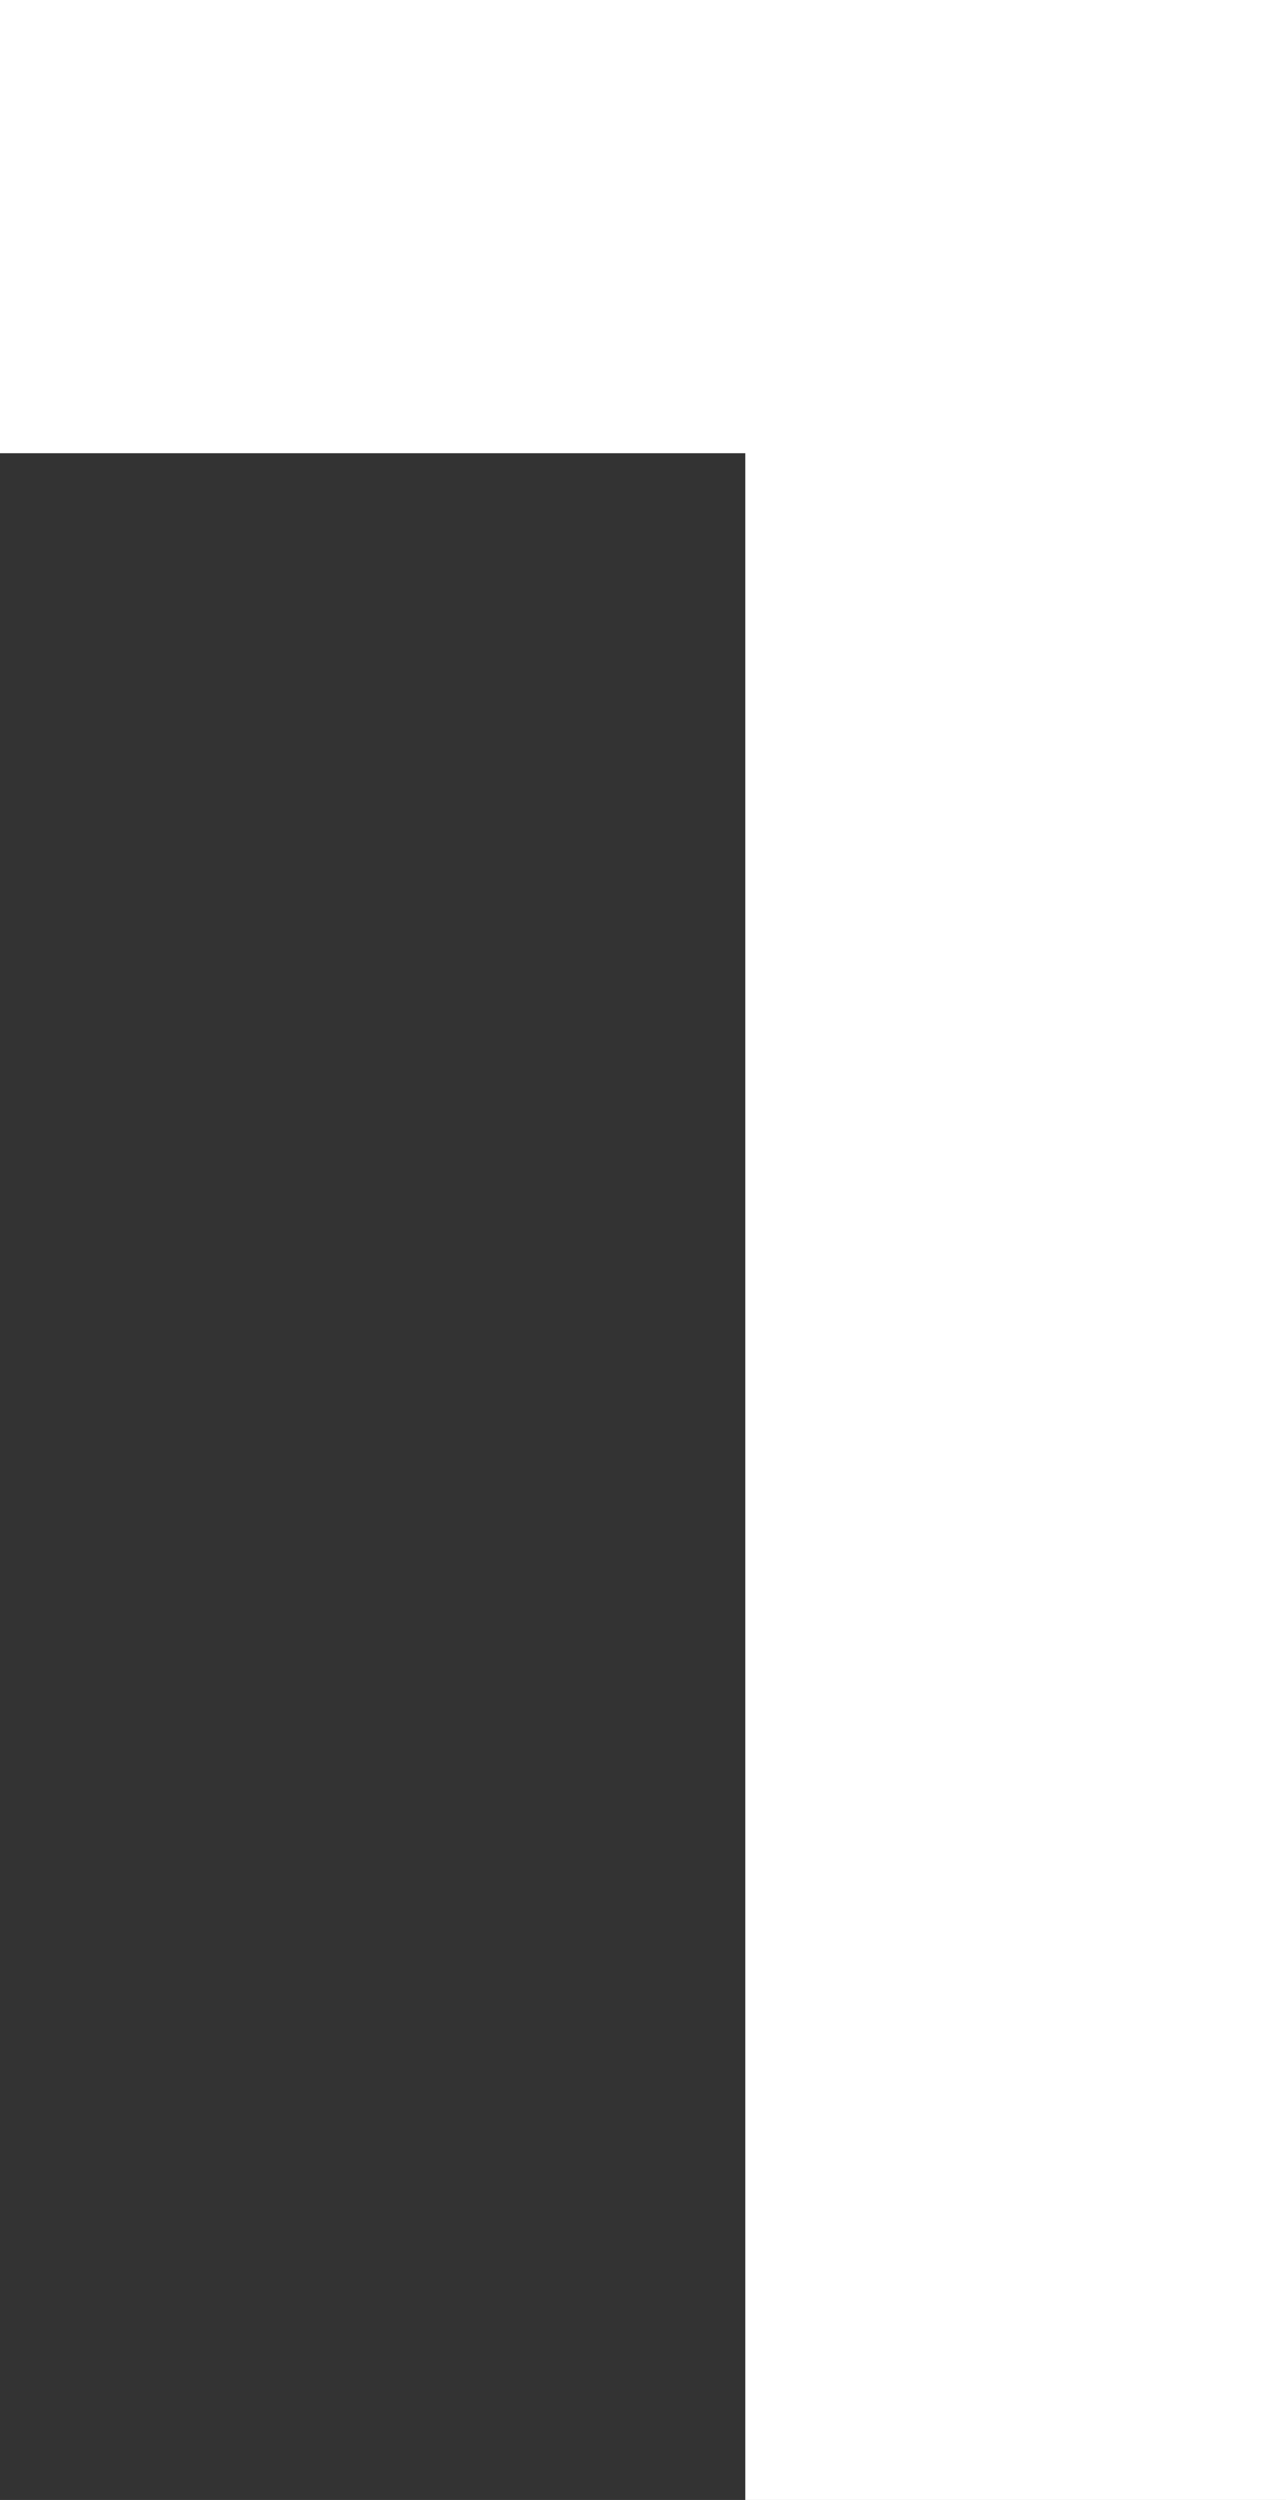
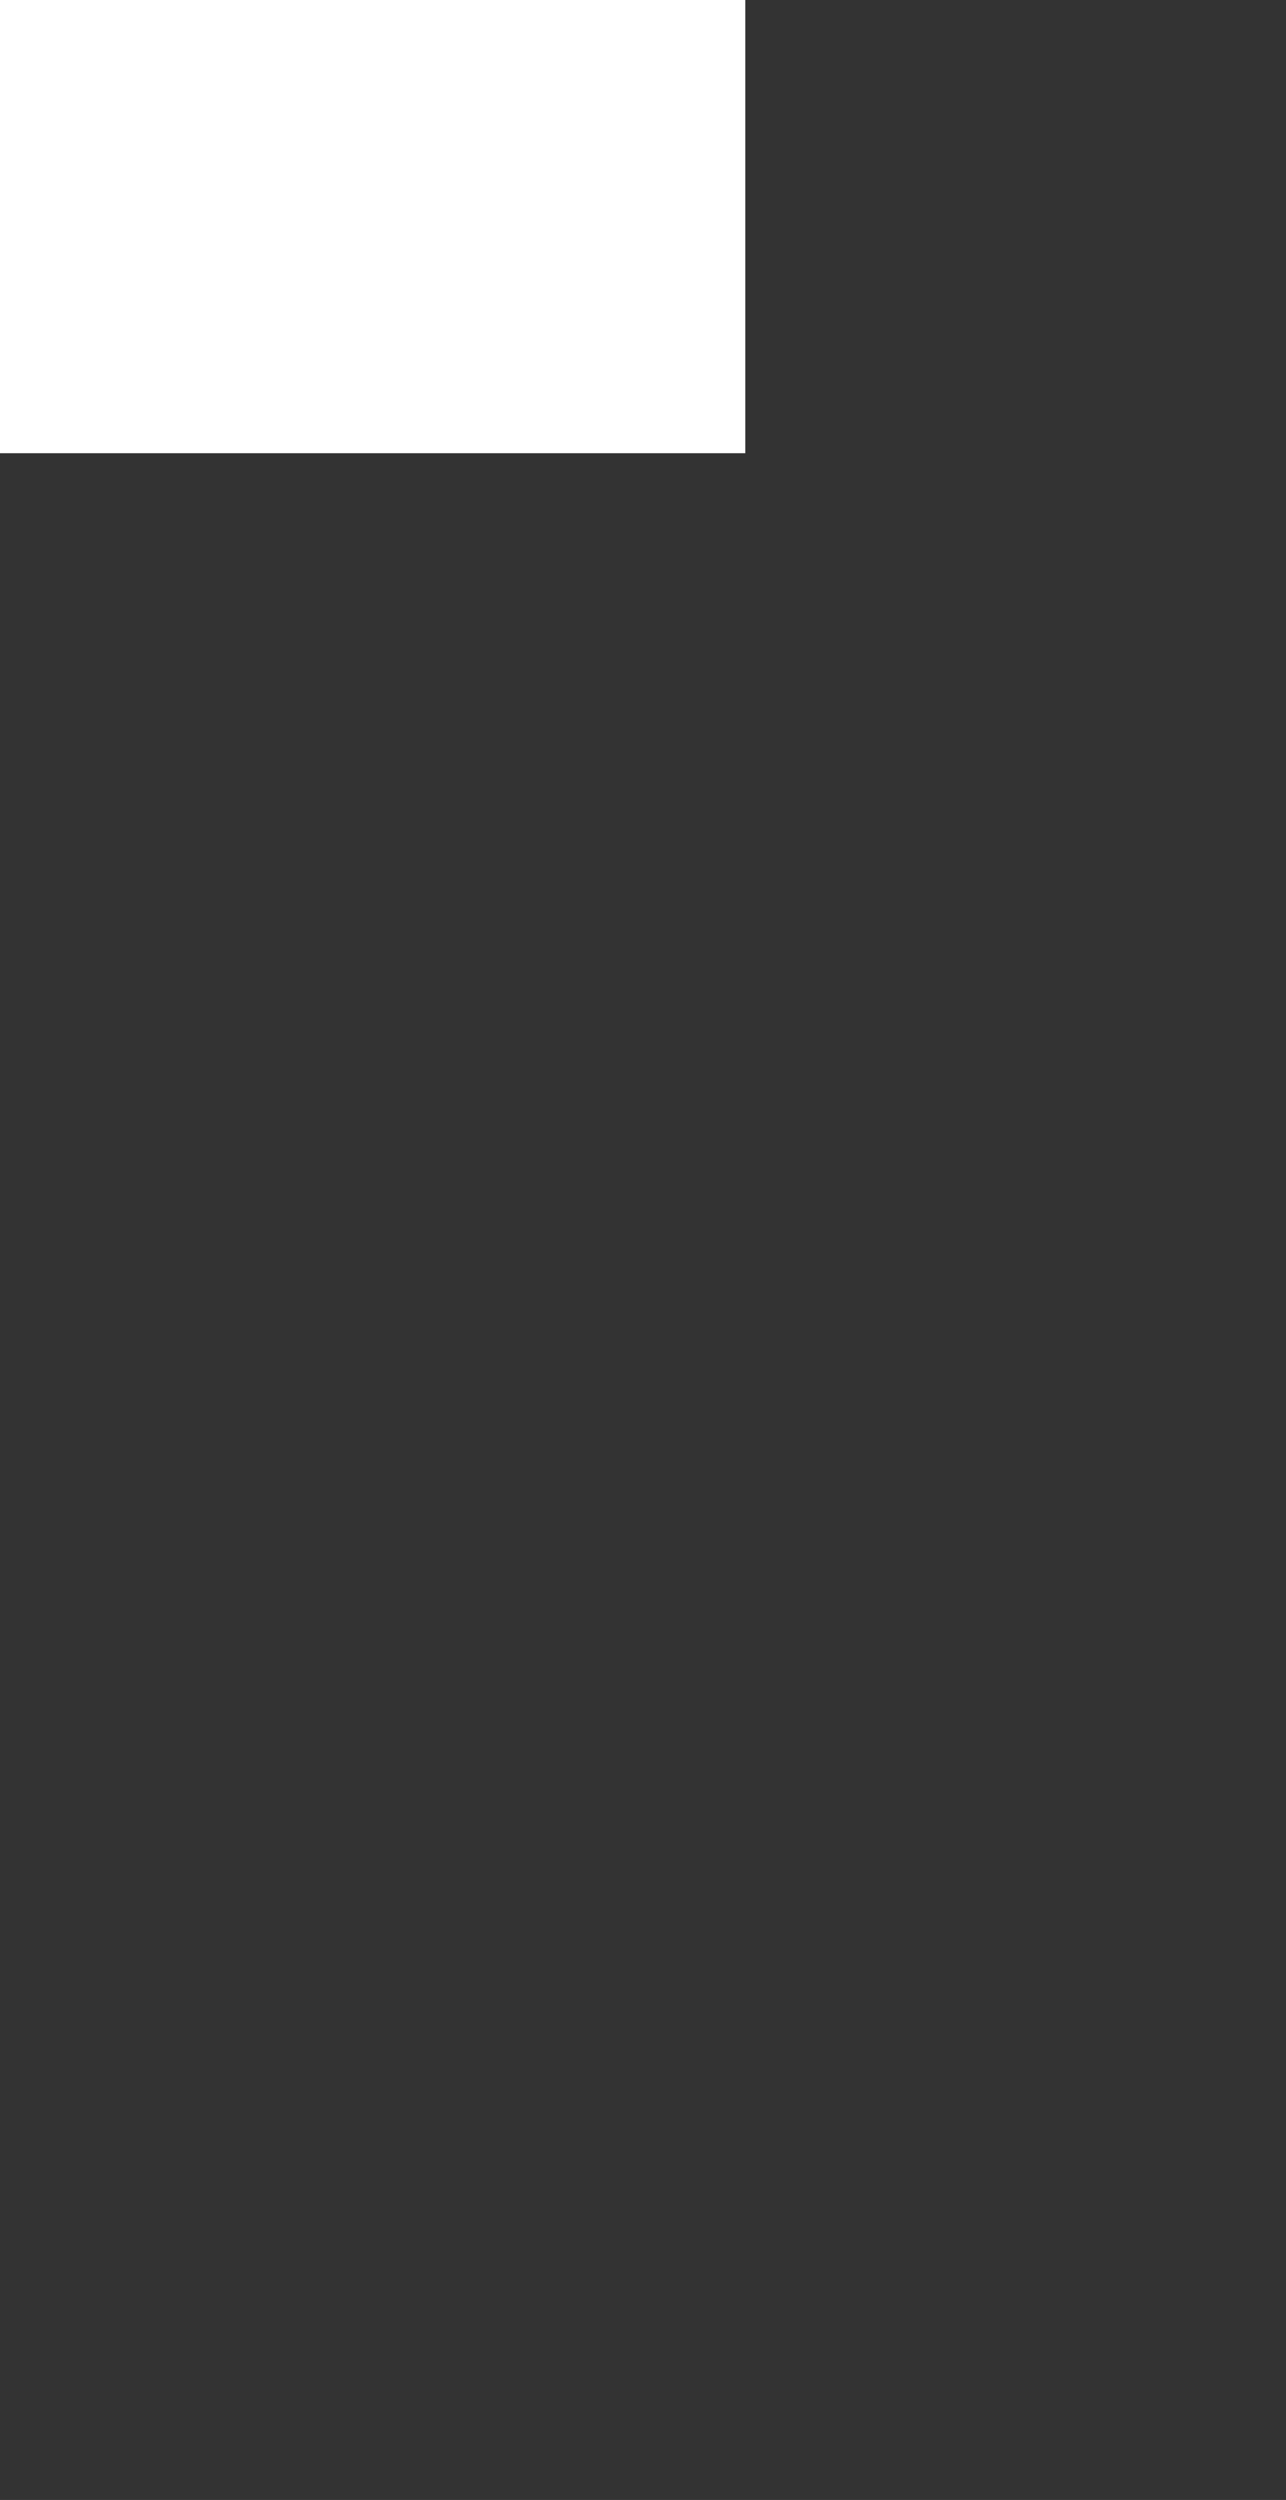
<svg xmlns="http://www.w3.org/2000/svg" version="1.1" id="Слой_1" x="0px" y="0px" viewBox="0 0 26.4 51.3" style="enable-background:new 0 0 26.4 51.3;" xml:space="preserve">
  <rect x="0" y="0" width="26.4" height="51.3" fill="#333333" stroke="none" />
  <style type="text/css"> .st0{fill:#FFFFFF;} </style>
  <g>
    <g>
-       <path class="st0" d="M15.3,51.3v-42H0V0h26.4v51.3H15.3z" />
+       <path class="st0" d="M15.3,51.3v-42H0V0h26.4H15.3z" />
    </g>
  </g>
</svg>